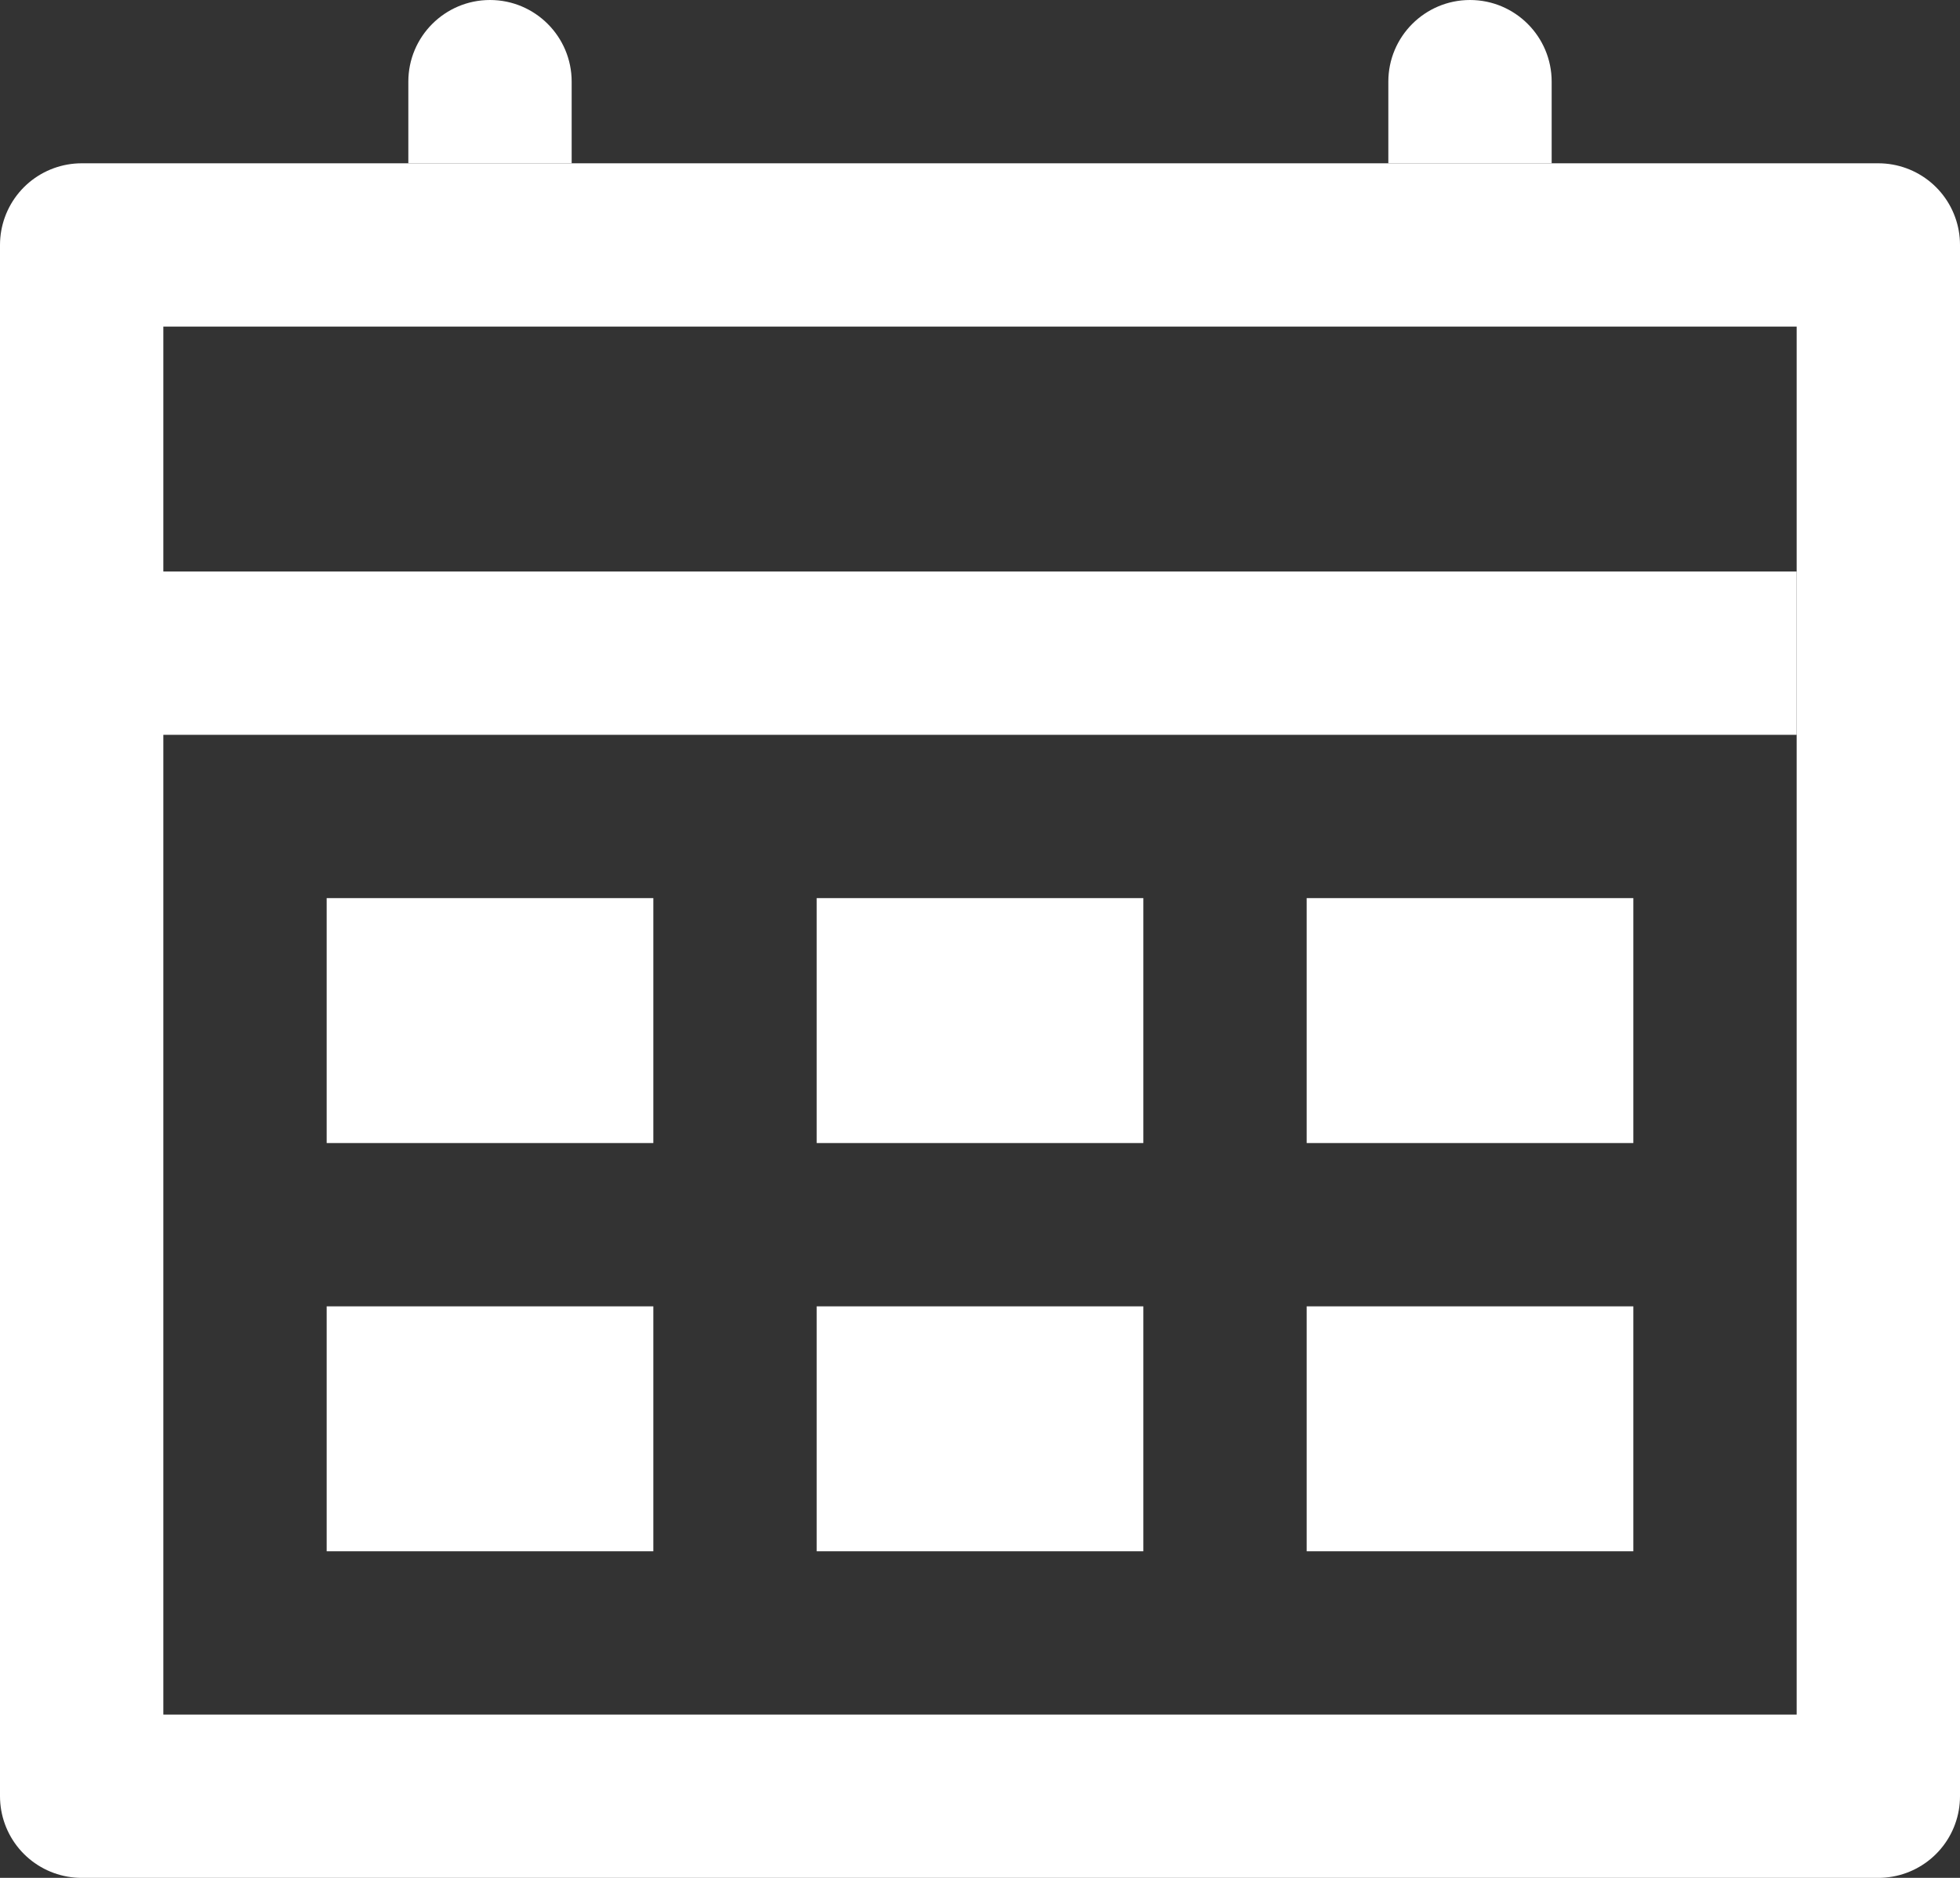
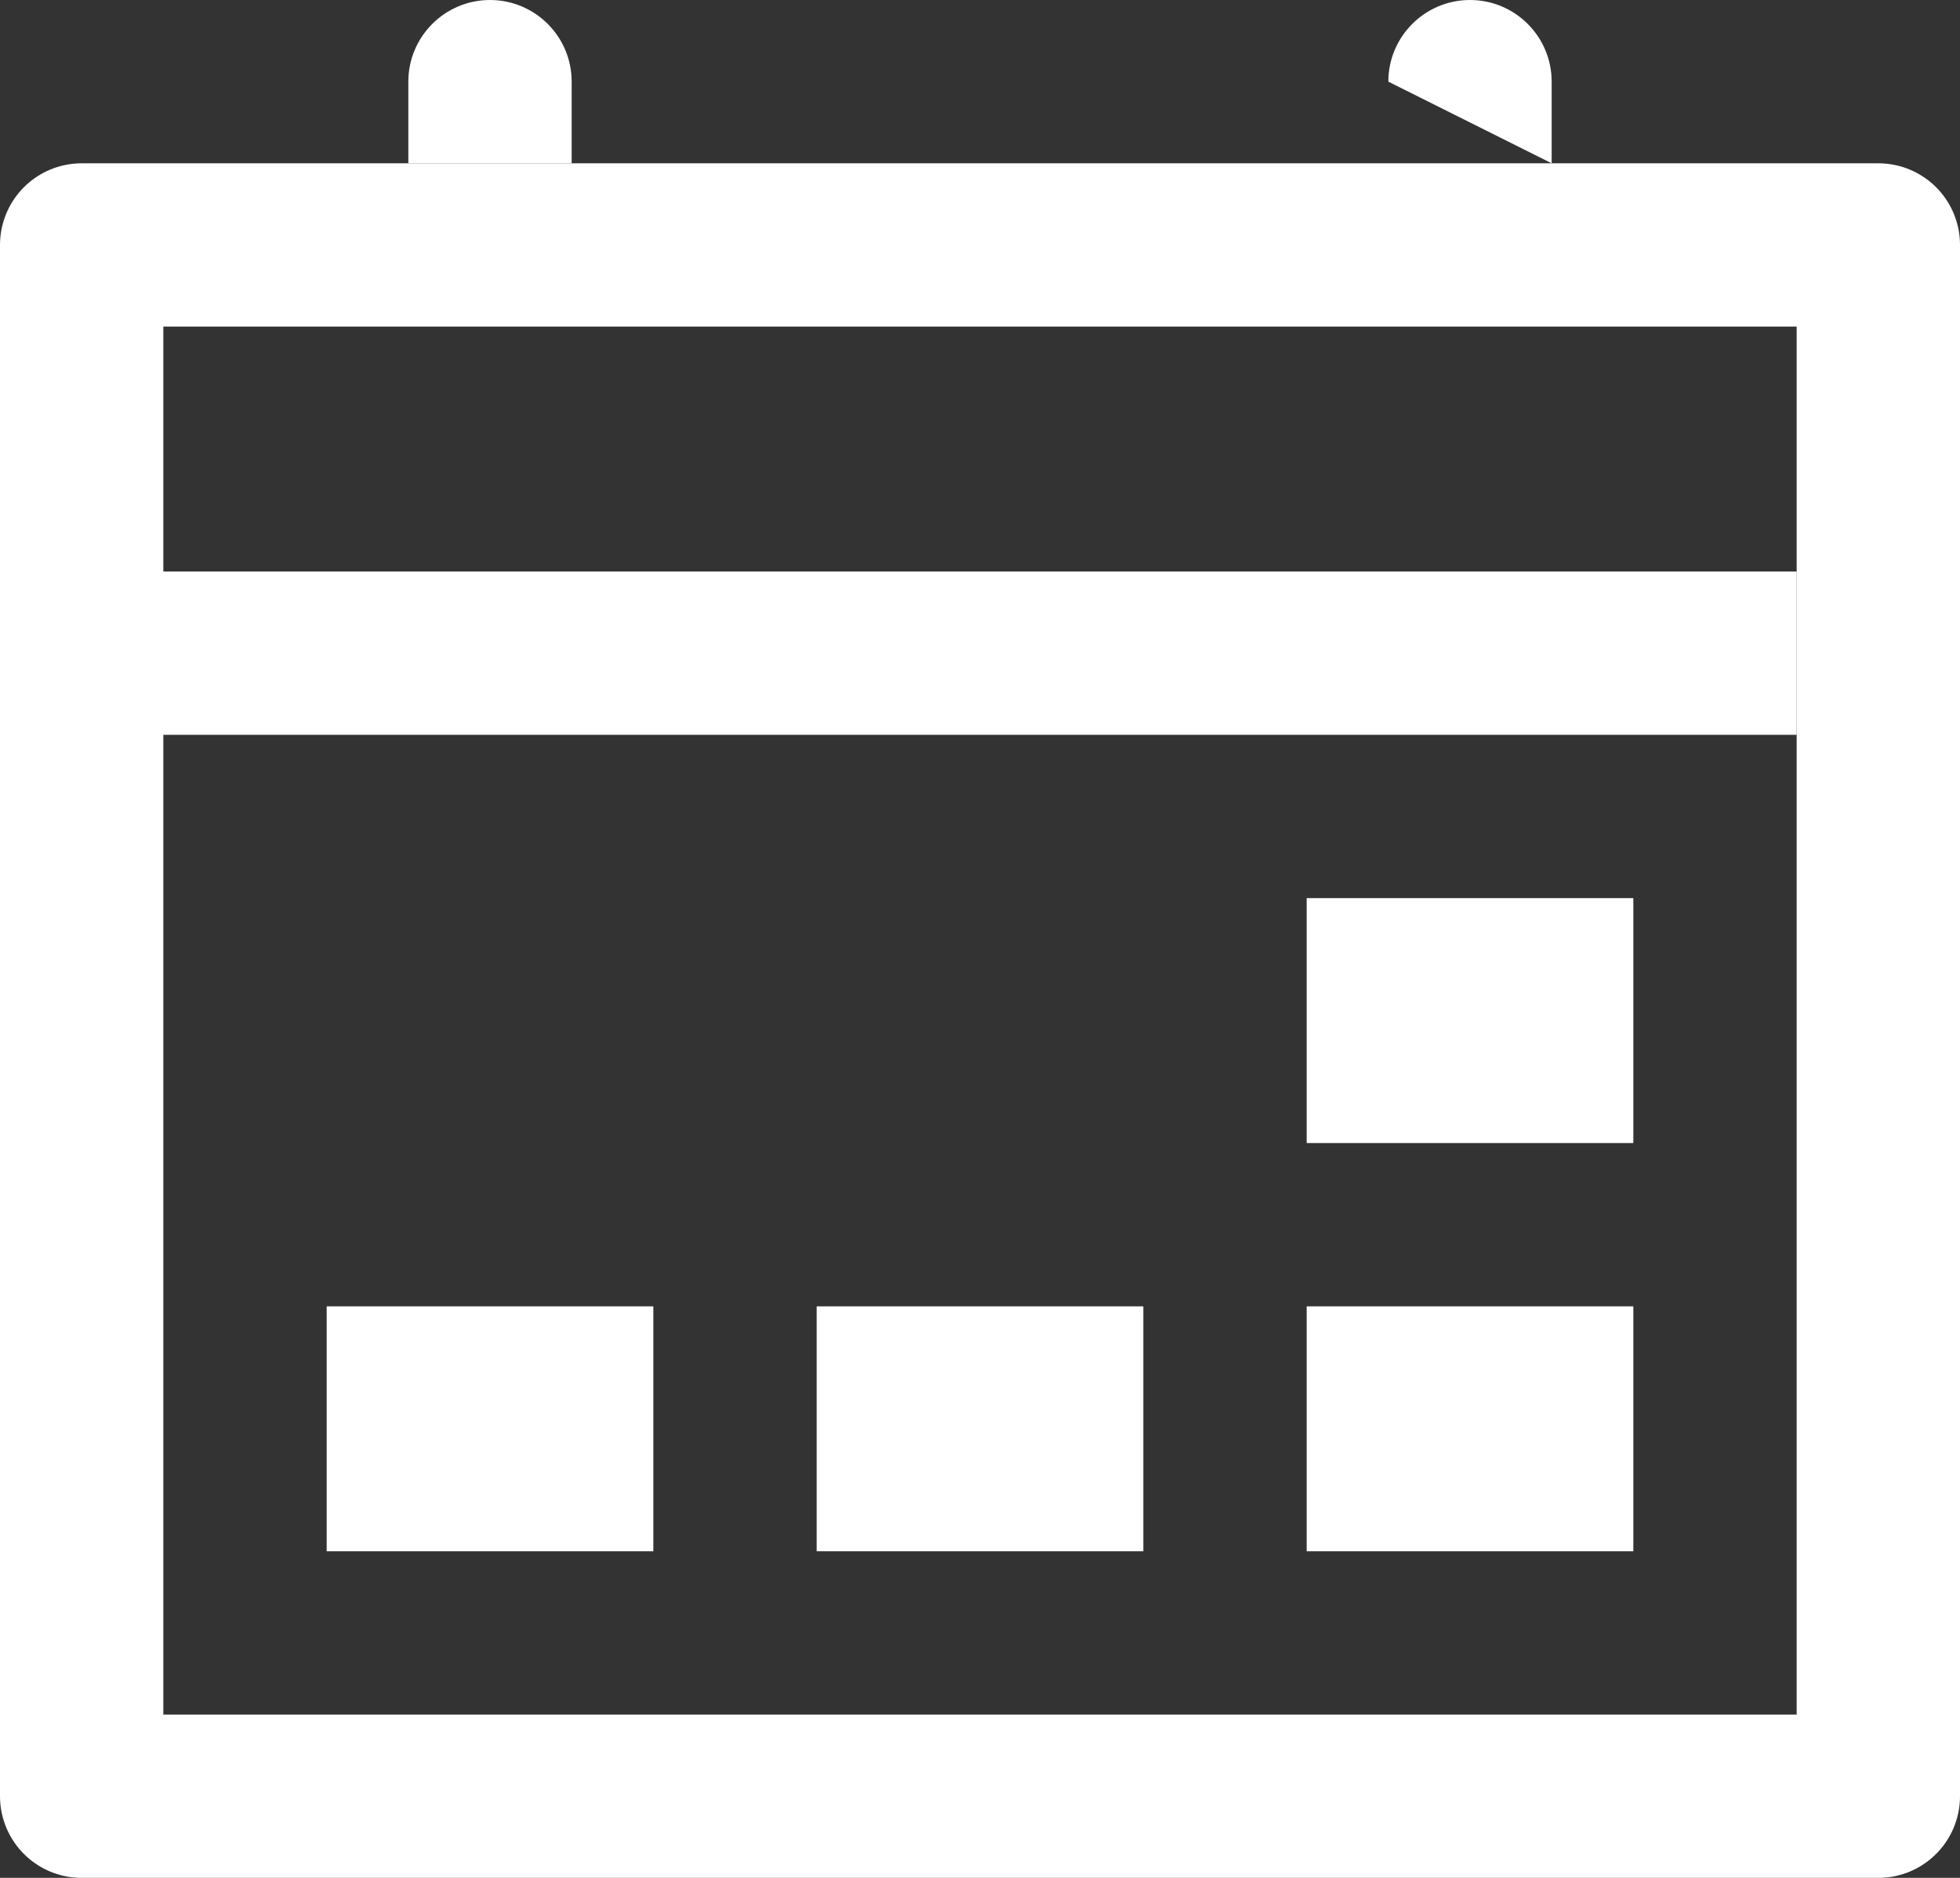
<svg xmlns="http://www.w3.org/2000/svg" width="24px" height="23px" viewBox="0 0 24 23" version="1.1">
  <rect x="0" y="0" width="24" height="23" fill="#333333" stroke="none" />
  <title>ICO 32 / pdf Copy@3x</title>
  <desc>Created with Sketch.</desc>
  <g id="TERZO-LIVELLO" stroke="none" stroke-width="1" fill="none" fill-rule="evenodd">
    <g id="Media---Eventi---Dettaglio-Eventi-2" transform="translate(-439, -601)" fill-rule="nonzero">
      <g id="Group" transform="translate(435, 597)">
        <g id="Group-15">
          <g id="ICO-32-/-Calendario">
            <rect id="Rectangle" stroke="#FFFFFF" stroke-width="2" stroke-linejoin="round" x="5" y="7" width="22" height="19" />
            <rect id="Rectangle" fill="#FFFFFF" x="5" y="11" width="21" height="2" />
            <path d="M10,4 L10,4 C10.552,4 11,4.448 11,5 L11,6 L9,6 L9,5 C9,4.448 9.448,4 10,4 Z" id="Rectangle" fill="#FFFFFF" />
            <rect id="Rectangle-Copy-4" fill="#FFFFFF" x="20" y="15" width="4" height="3" />
            <rect id="Rectangle-Copy-7" fill="#FFFFFF" x="20" y="20" width="4" height="3" />
-             <rect id="Rectangle-Copy-5" fill="#FFFFFF" x="14" y="15" width="4" height="3" />
            <rect id="Rectangle-Copy-8" fill="#FFFFFF" x="14" y="20" width="4" height="3" />
-             <rect id="Rectangle-Copy-6" fill="#FFFFFF" x="8" y="15" width="4" height="3" />
            <rect id="Rectangle-Copy-9" fill="#FFFFFF" x="8" y="20" width="4" height="3" />
-             <path d="M22,4 L22,4 C22.552,4 23,4.448 23,5 L23,6 L21,6 L21,5 C21,4.448 21.448,4 22,4 Z" id="Rectangle-Copy" fill="#FFFFFF" />
+             <path d="M22,4 L22,4 C22.552,4 23,4.448 23,5 L23,6 L21,5 C21,4.448 21.448,4 22,4 Z" id="Rectangle-Copy" fill="#FFFFFF" />
          </g>
        </g>
      </g>
    </g>
  </g>
</svg>